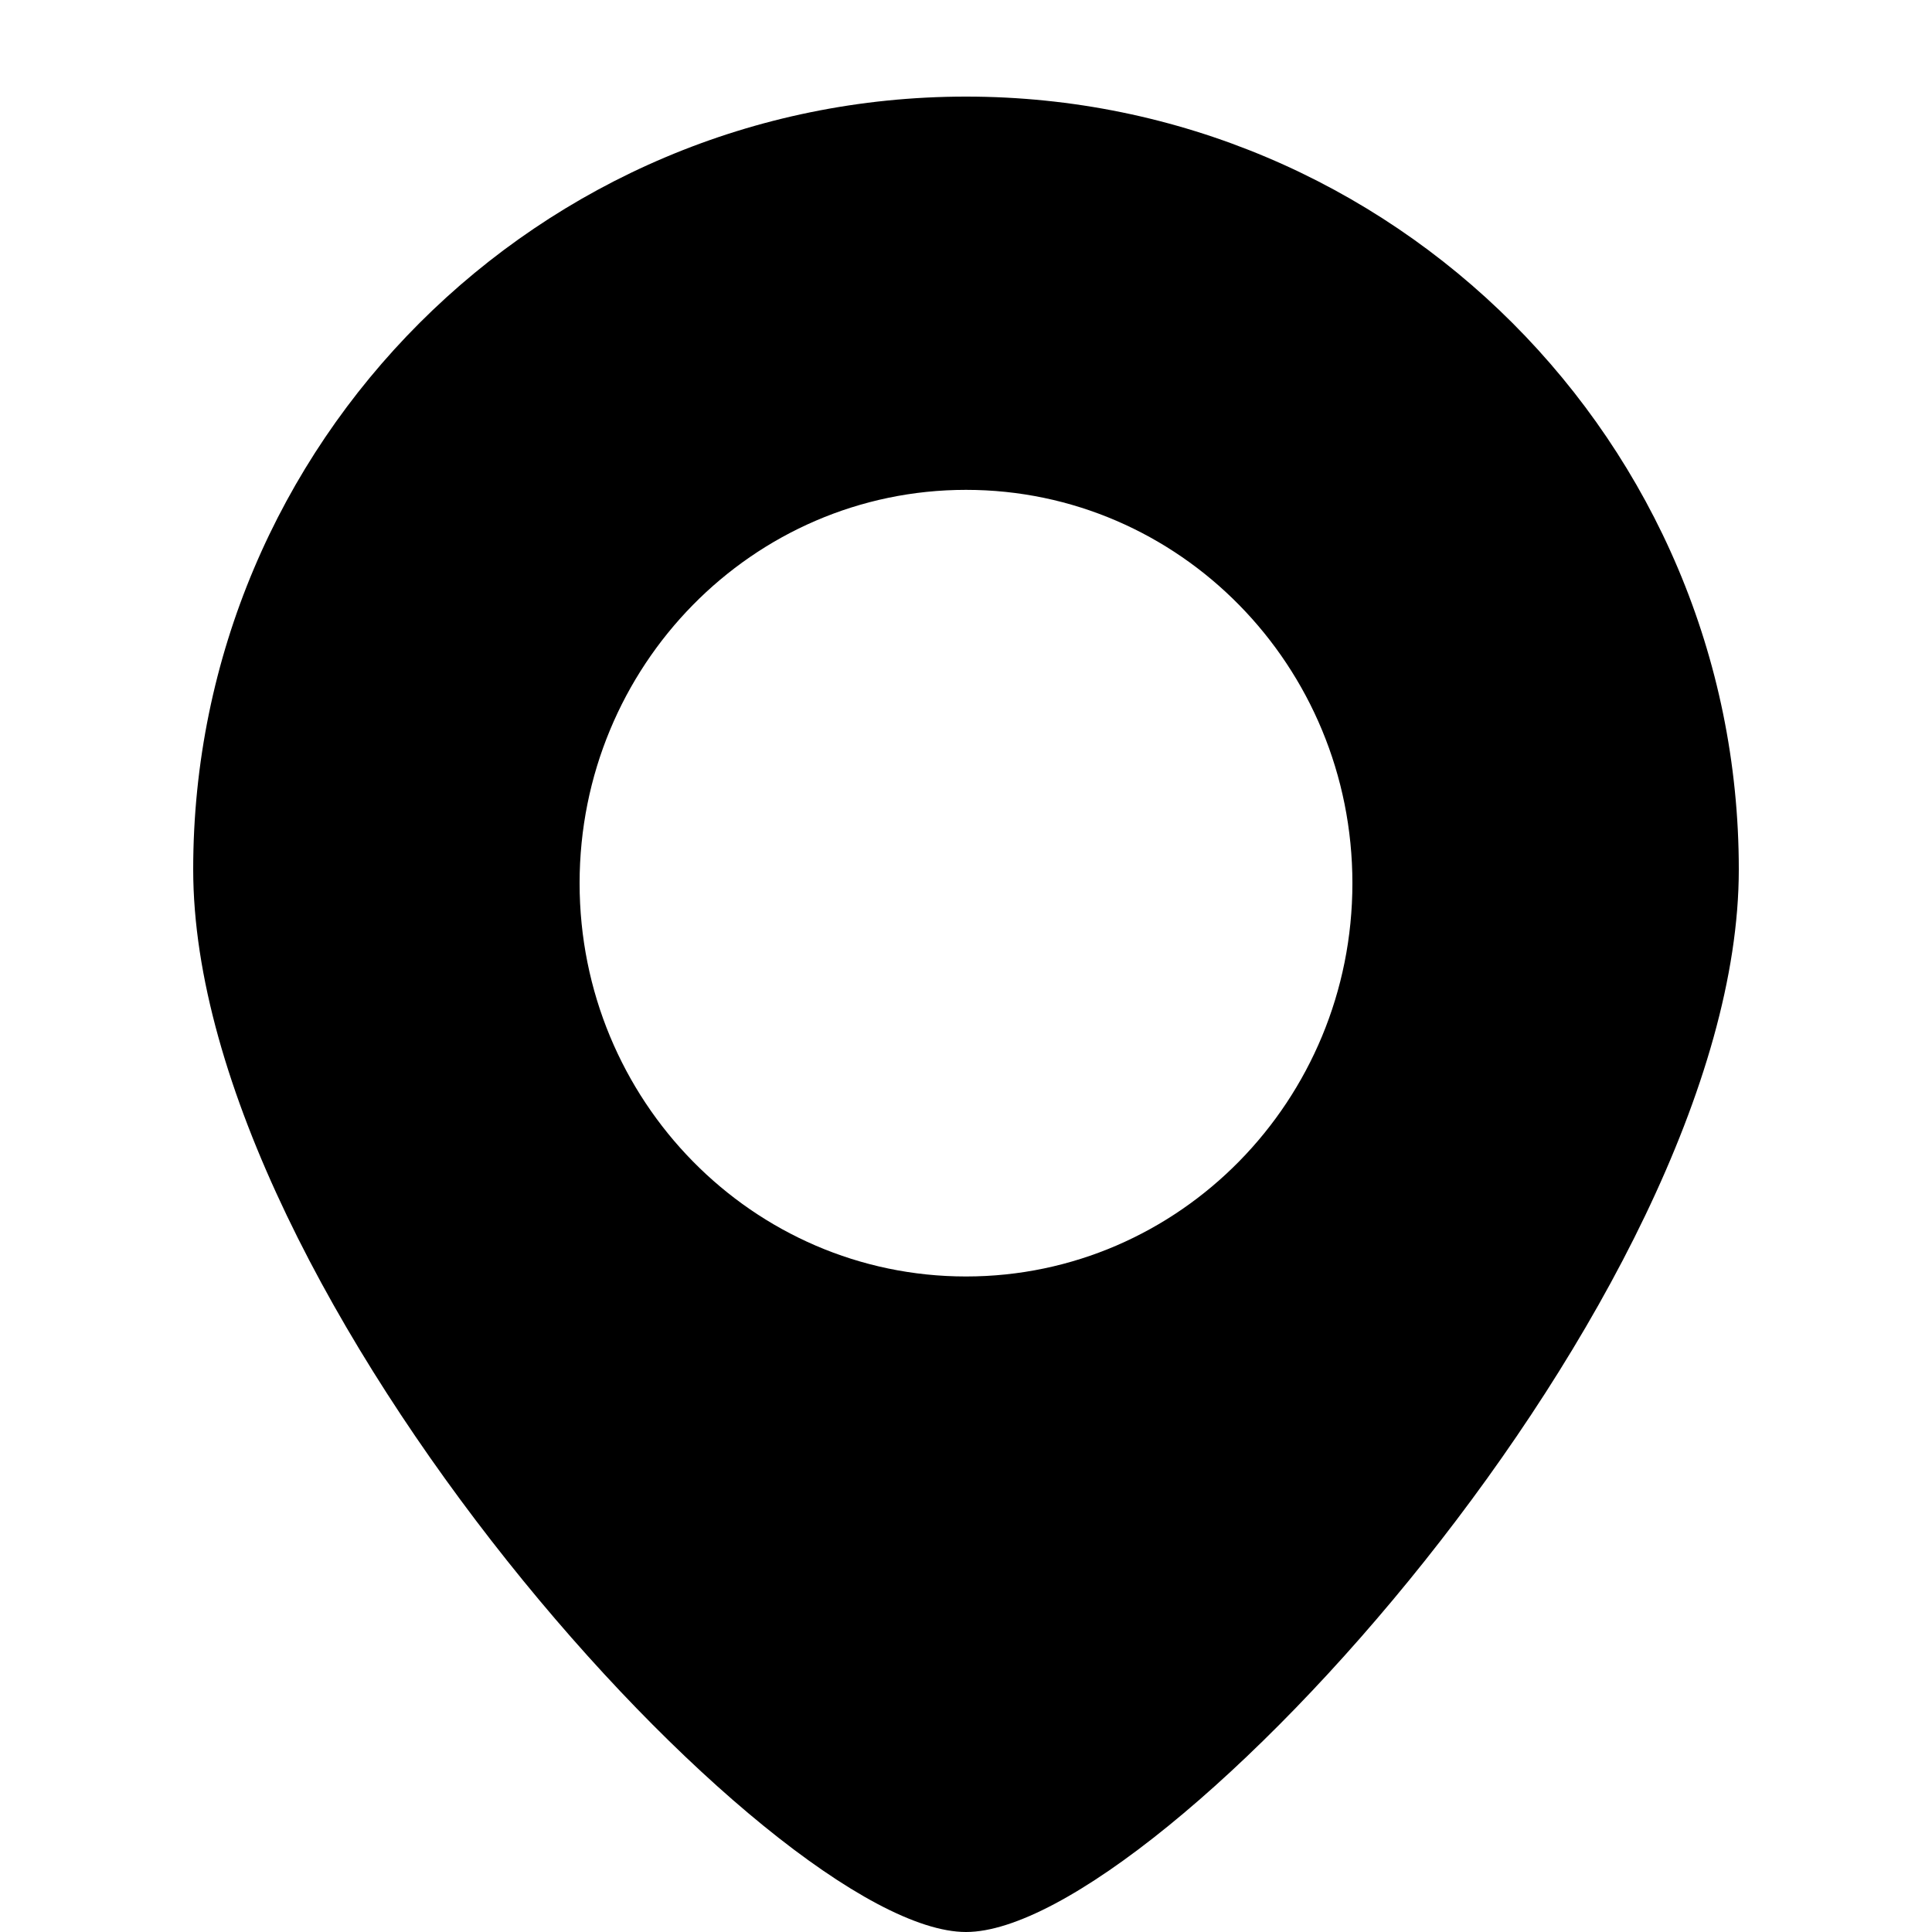
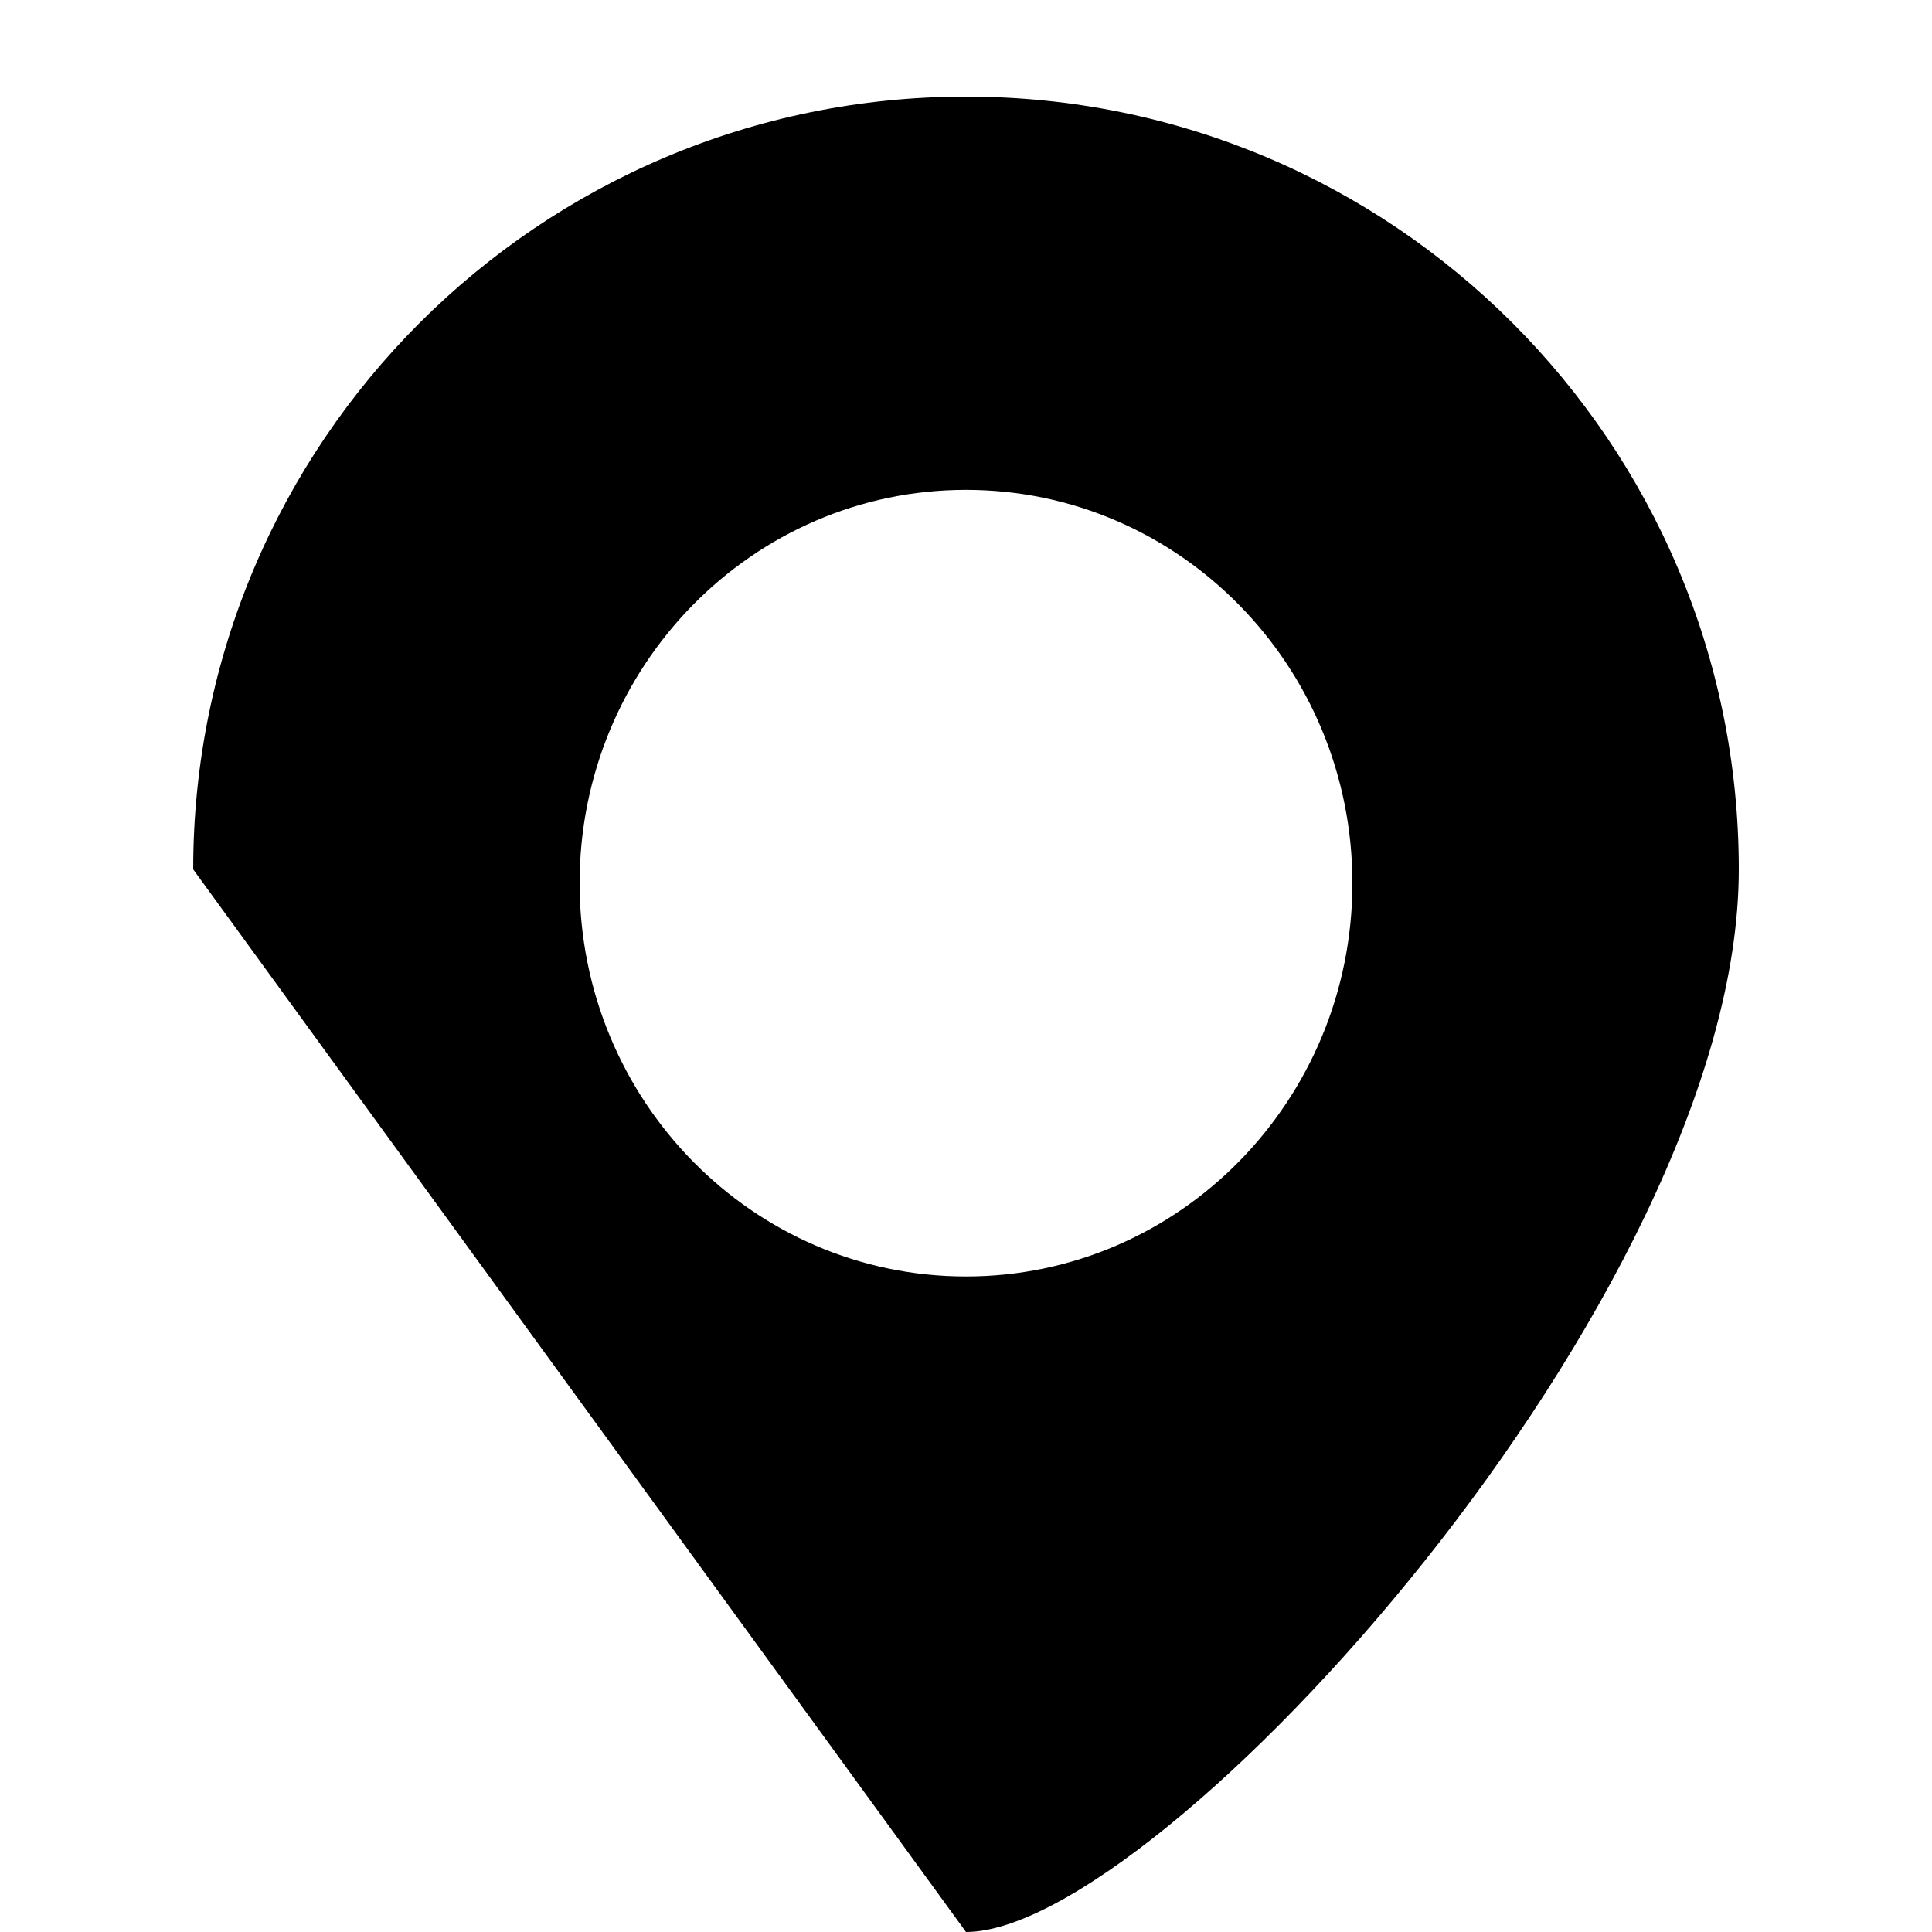
<svg xmlns="http://www.w3.org/2000/svg" width="20" height="20" viewBox="0 0 20 20" fill="none">
-   <path fill-rule="evenodd" clip-rule="evenodd" d="M10 20C12 20 18 13.418 18 9C18 4.582 14.418 1 10 1C5.582 1 2 4.582 2 9C2 13.418 8 20 10 20ZM10 13.214C12.209 13.214 14 11.391 14 9.143C14 6.894 12.209 5.071 10 5.071C7.791 5.071 6 6.894 6 9.143C6 11.391 7.791 13.214 10 13.214Z" fill="black" />
+   <path fill-rule="evenodd" clip-rule="evenodd" d="M10 20C12 20 18 13.418 18 9C18 4.582 14.418 1 10 1C5.582 1 2 4.582 2 9ZM10 13.214C12.209 13.214 14 11.391 14 9.143C14 6.894 12.209 5.071 10 5.071C7.791 5.071 6 6.894 6 9.143C6 11.391 7.791 13.214 10 13.214Z" fill="black" />
</svg>